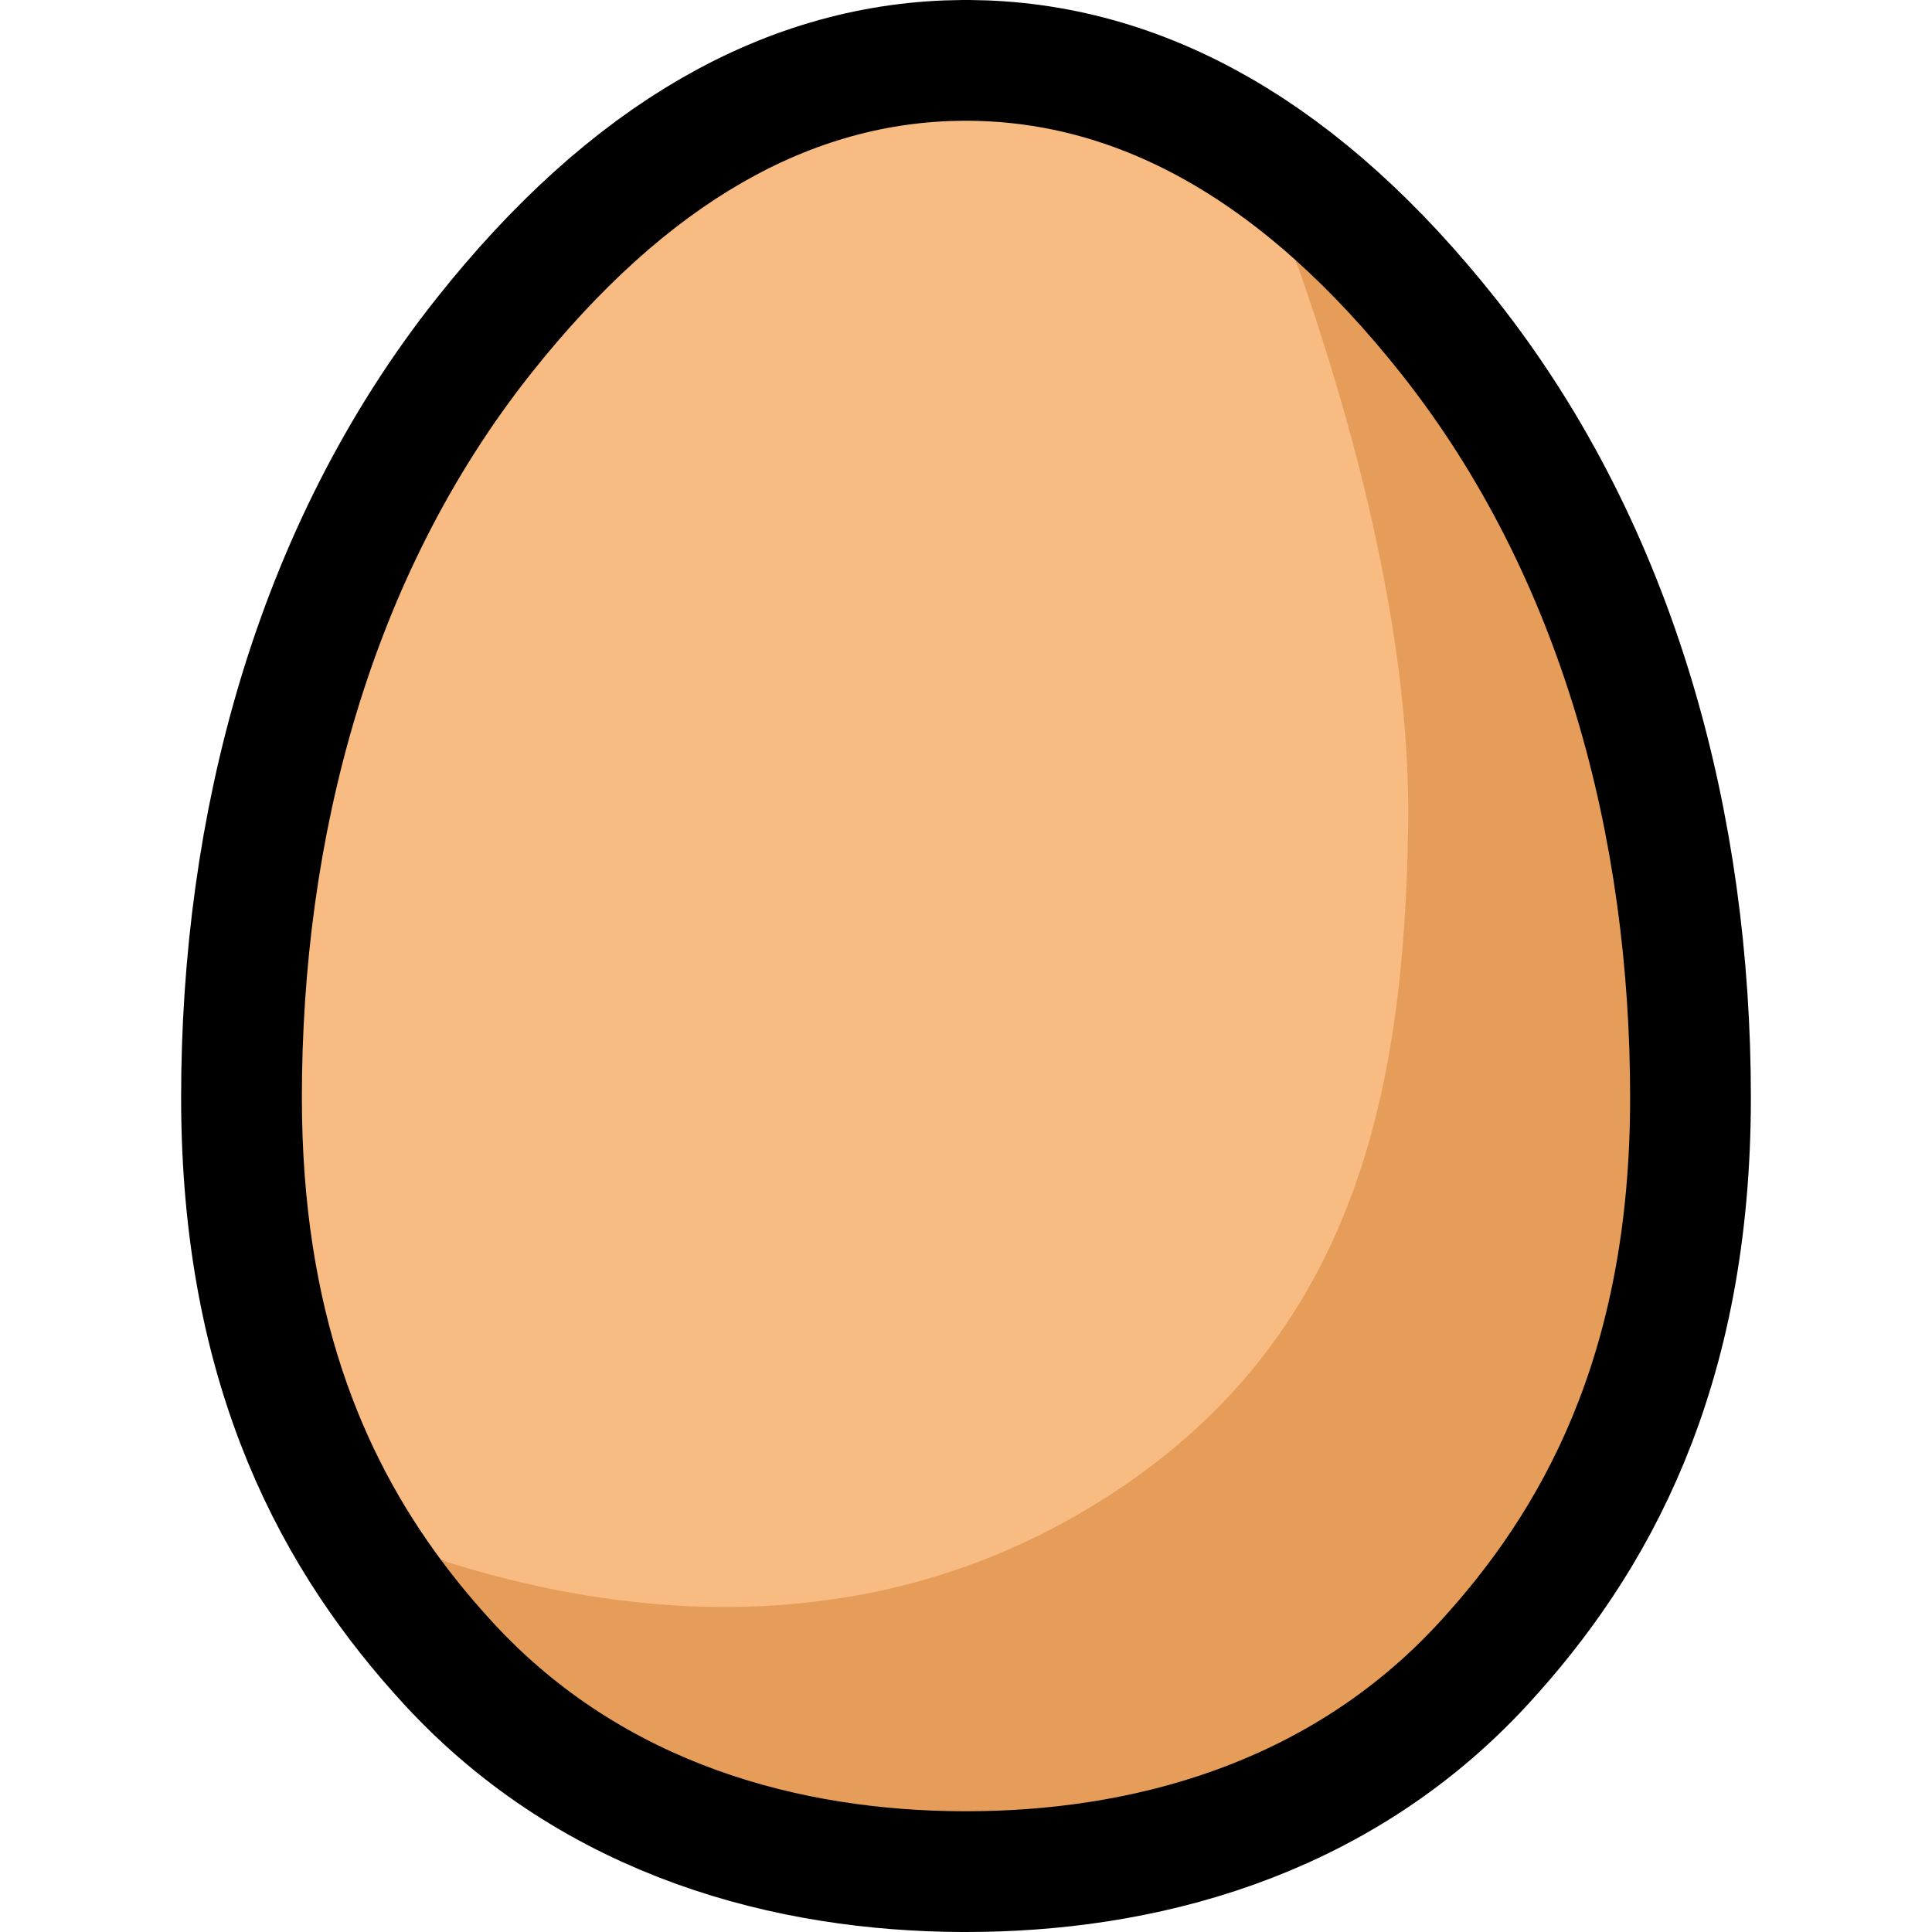
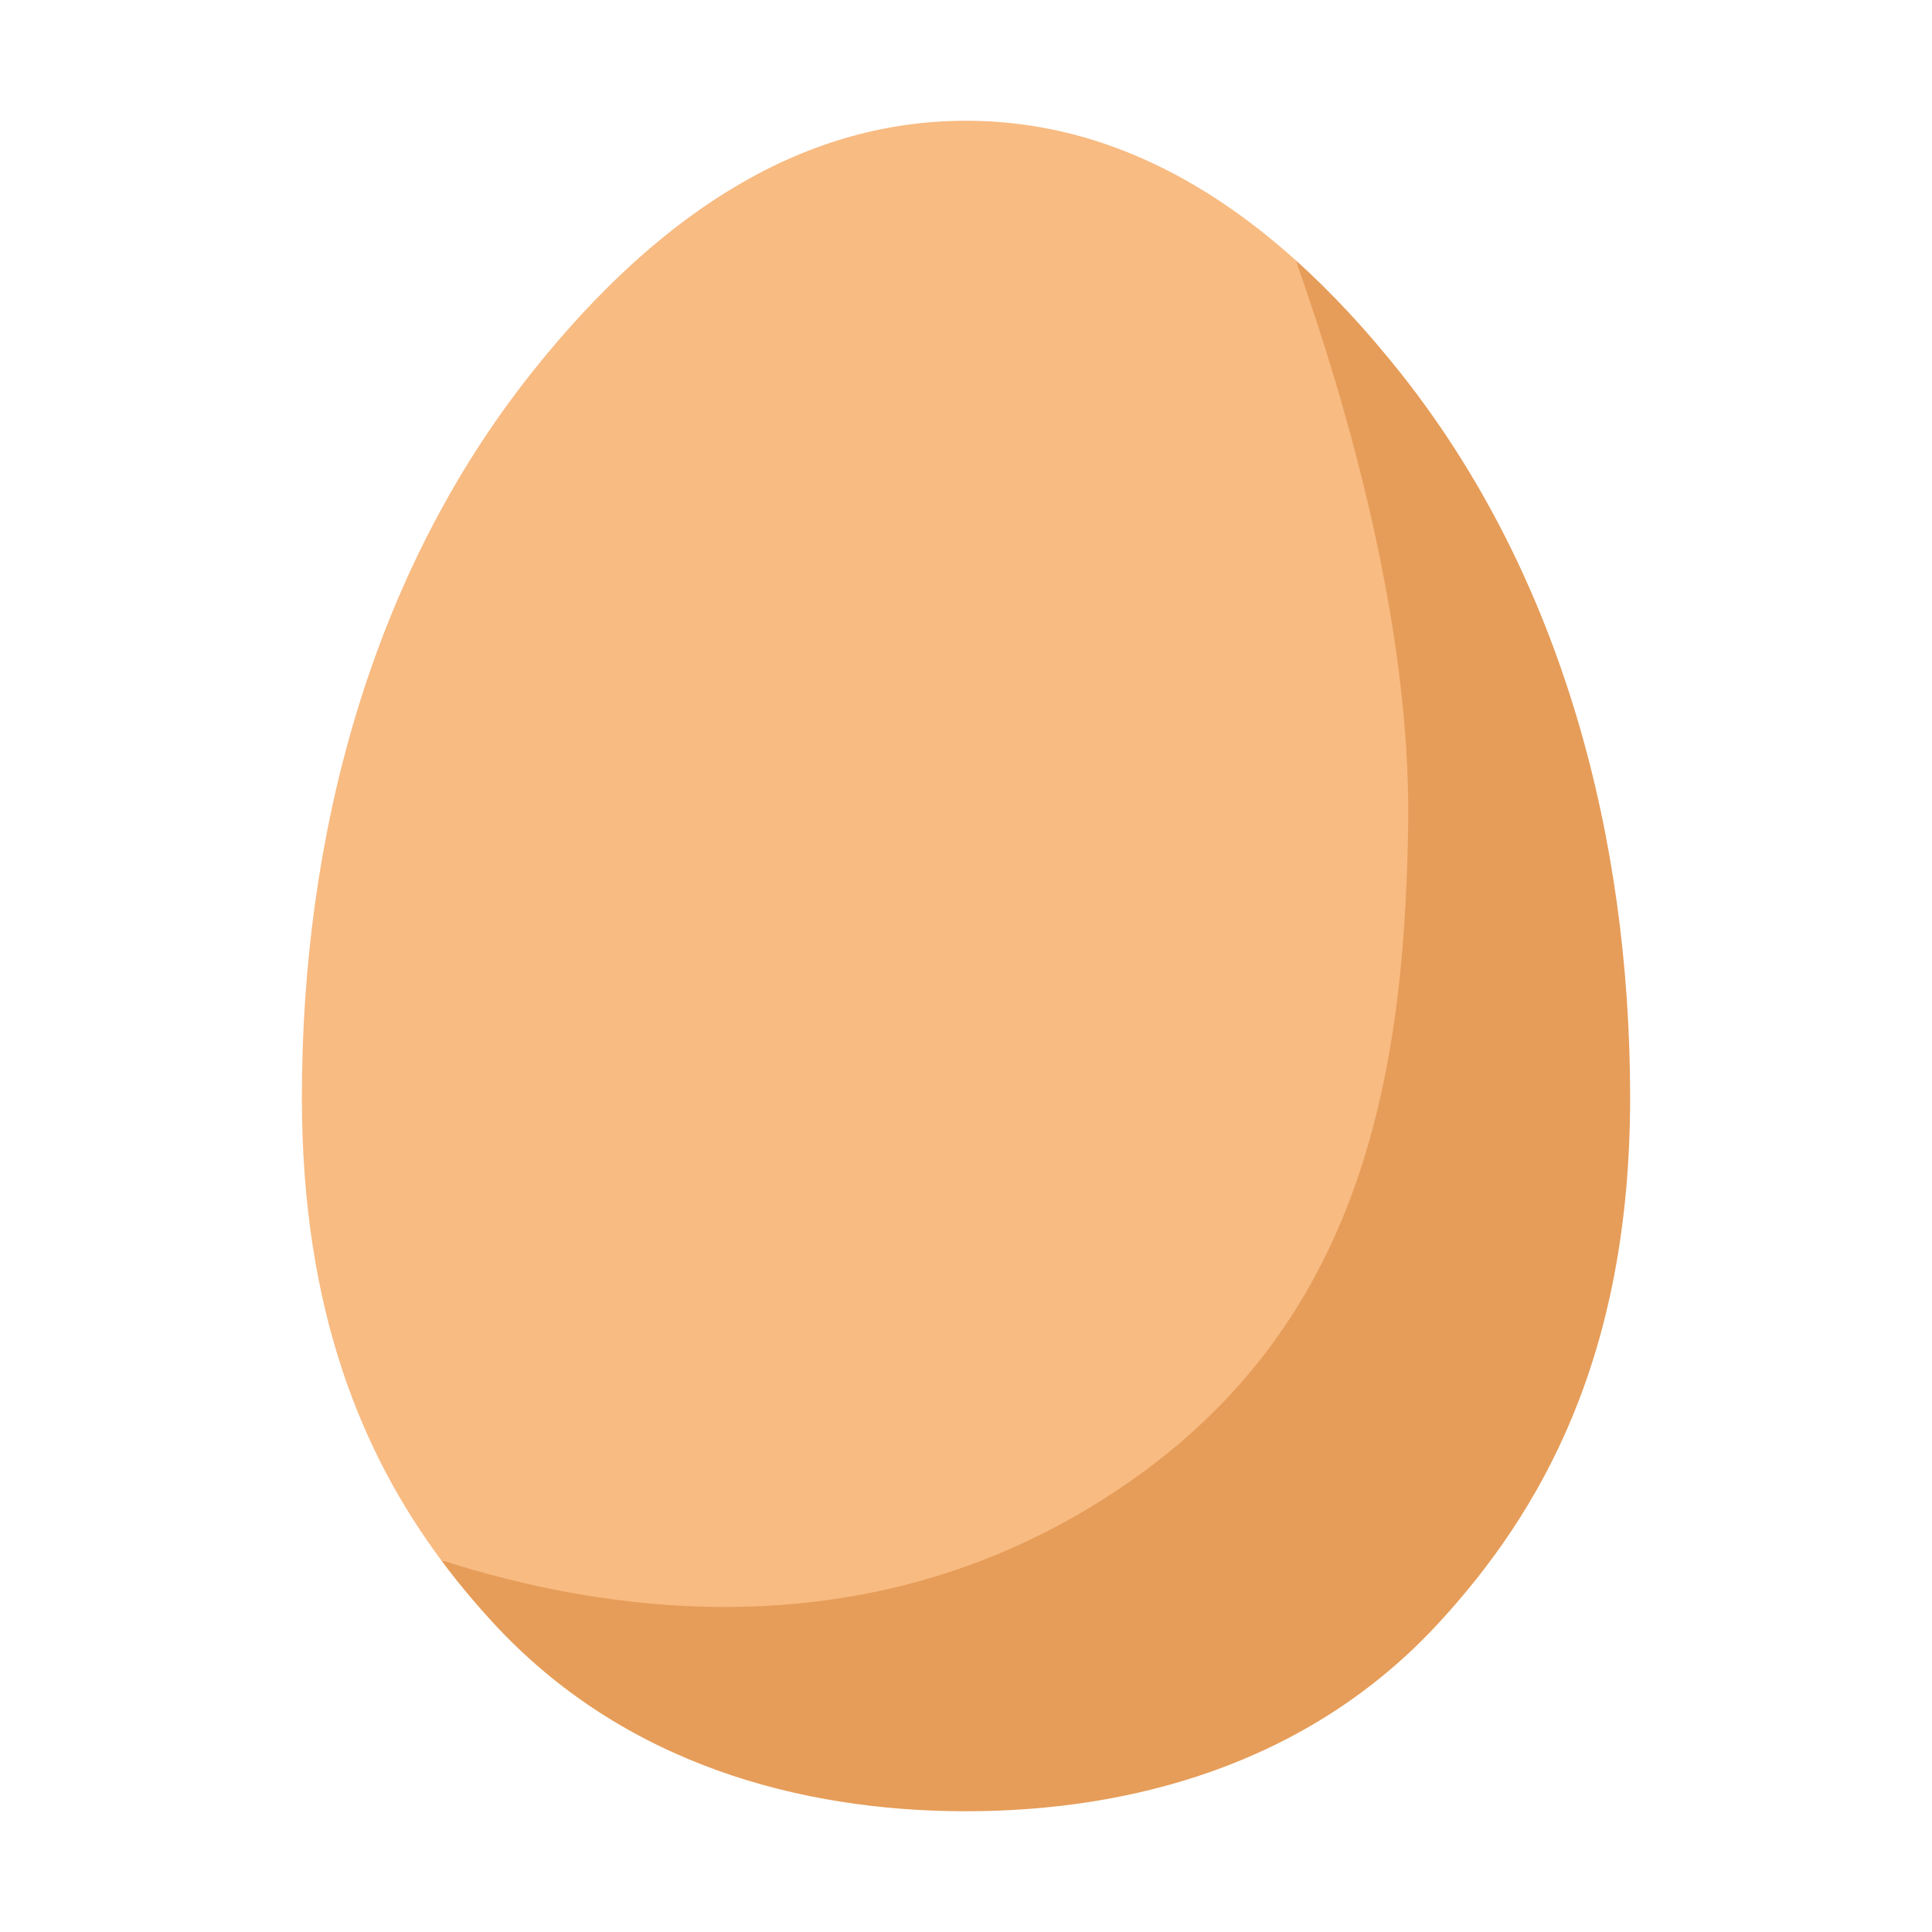
<svg xmlns="http://www.w3.org/2000/svg" width="100%" height="100%" viewBox="0 0 32 32" version="1.1" xml:space="preserve" style="fill-rule:evenodd;clip-rule:evenodd;stroke-linecap:round;stroke-linejoin:round;stroke-miterlimit:1.5;">
-   <rect id="egg" x="0" y="0" width="32" height="32" style="fill:none;" />
  <g id="outline">
-     <path d="M15.937,30c-2.654,-0.012 -5.602,-0.762 -7.777,-3.13c-1.68,-1.829 -3.16,-4.397 -3.16,-8.691c0,-4.294 1.125,-8.621 3.791,-11.987c2.275,-2.87 4.668,-4.176 7.164,-4.192c0.015,0 0.03,0 0.045,0l0.045,0c2.496,0.016 4.889,1.322 7.164,4.192c2.666,3.366 3.791,7.693 3.791,11.987c0,4.294 -1.48,6.862 -3.16,8.691c-2.192,2.387 -5.169,3.13 -7.84,3.13l-0.063,0Z" style="fill:none;stroke:#000;stroke-width:4px;" />
-   </g>
+     </g>
  <g id="emoji">
    <path d="M21.462,4.311c0.589,0.53 1.172,1.155 1.747,1.881c2.666,3.366 3.791,7.693 3.791,11.987c0,4.294 -1.48,6.862 -3.16,8.691c-2.192,2.387 -5.169,3.13 -7.84,3.13l-0.063,0c-2.654,-0.012 -5.602,-0.762 -7.777,-3.13c-0.293,-0.319 -0.58,-0.66 -0.854,-1.03c2.757,0.887 15.009,-19.125 14.156,-21.529Z" style="fill:#e69d59;" />
    <path d="M7.306,25.84c-1.297,-1.747 -2.306,-4.116 -2.306,-7.661c0,-4.294 1.125,-8.621 3.791,-11.987c2.275,-2.87 4.668,-4.176 7.164,-4.192c0.015,0 0.03,0 0.045,0l0.045,0c1.865,0.012 3.673,0.744 5.417,2.311c0.853,2.404 1.906,6.055 1.862,9.335c-0.062,4.49 -0.888,8.707 -5.324,11.354c-3.851,2.298 -7.937,1.727 -10.694,0.84Z" style="fill:#f8bb82;" />
  </g>
</svg>